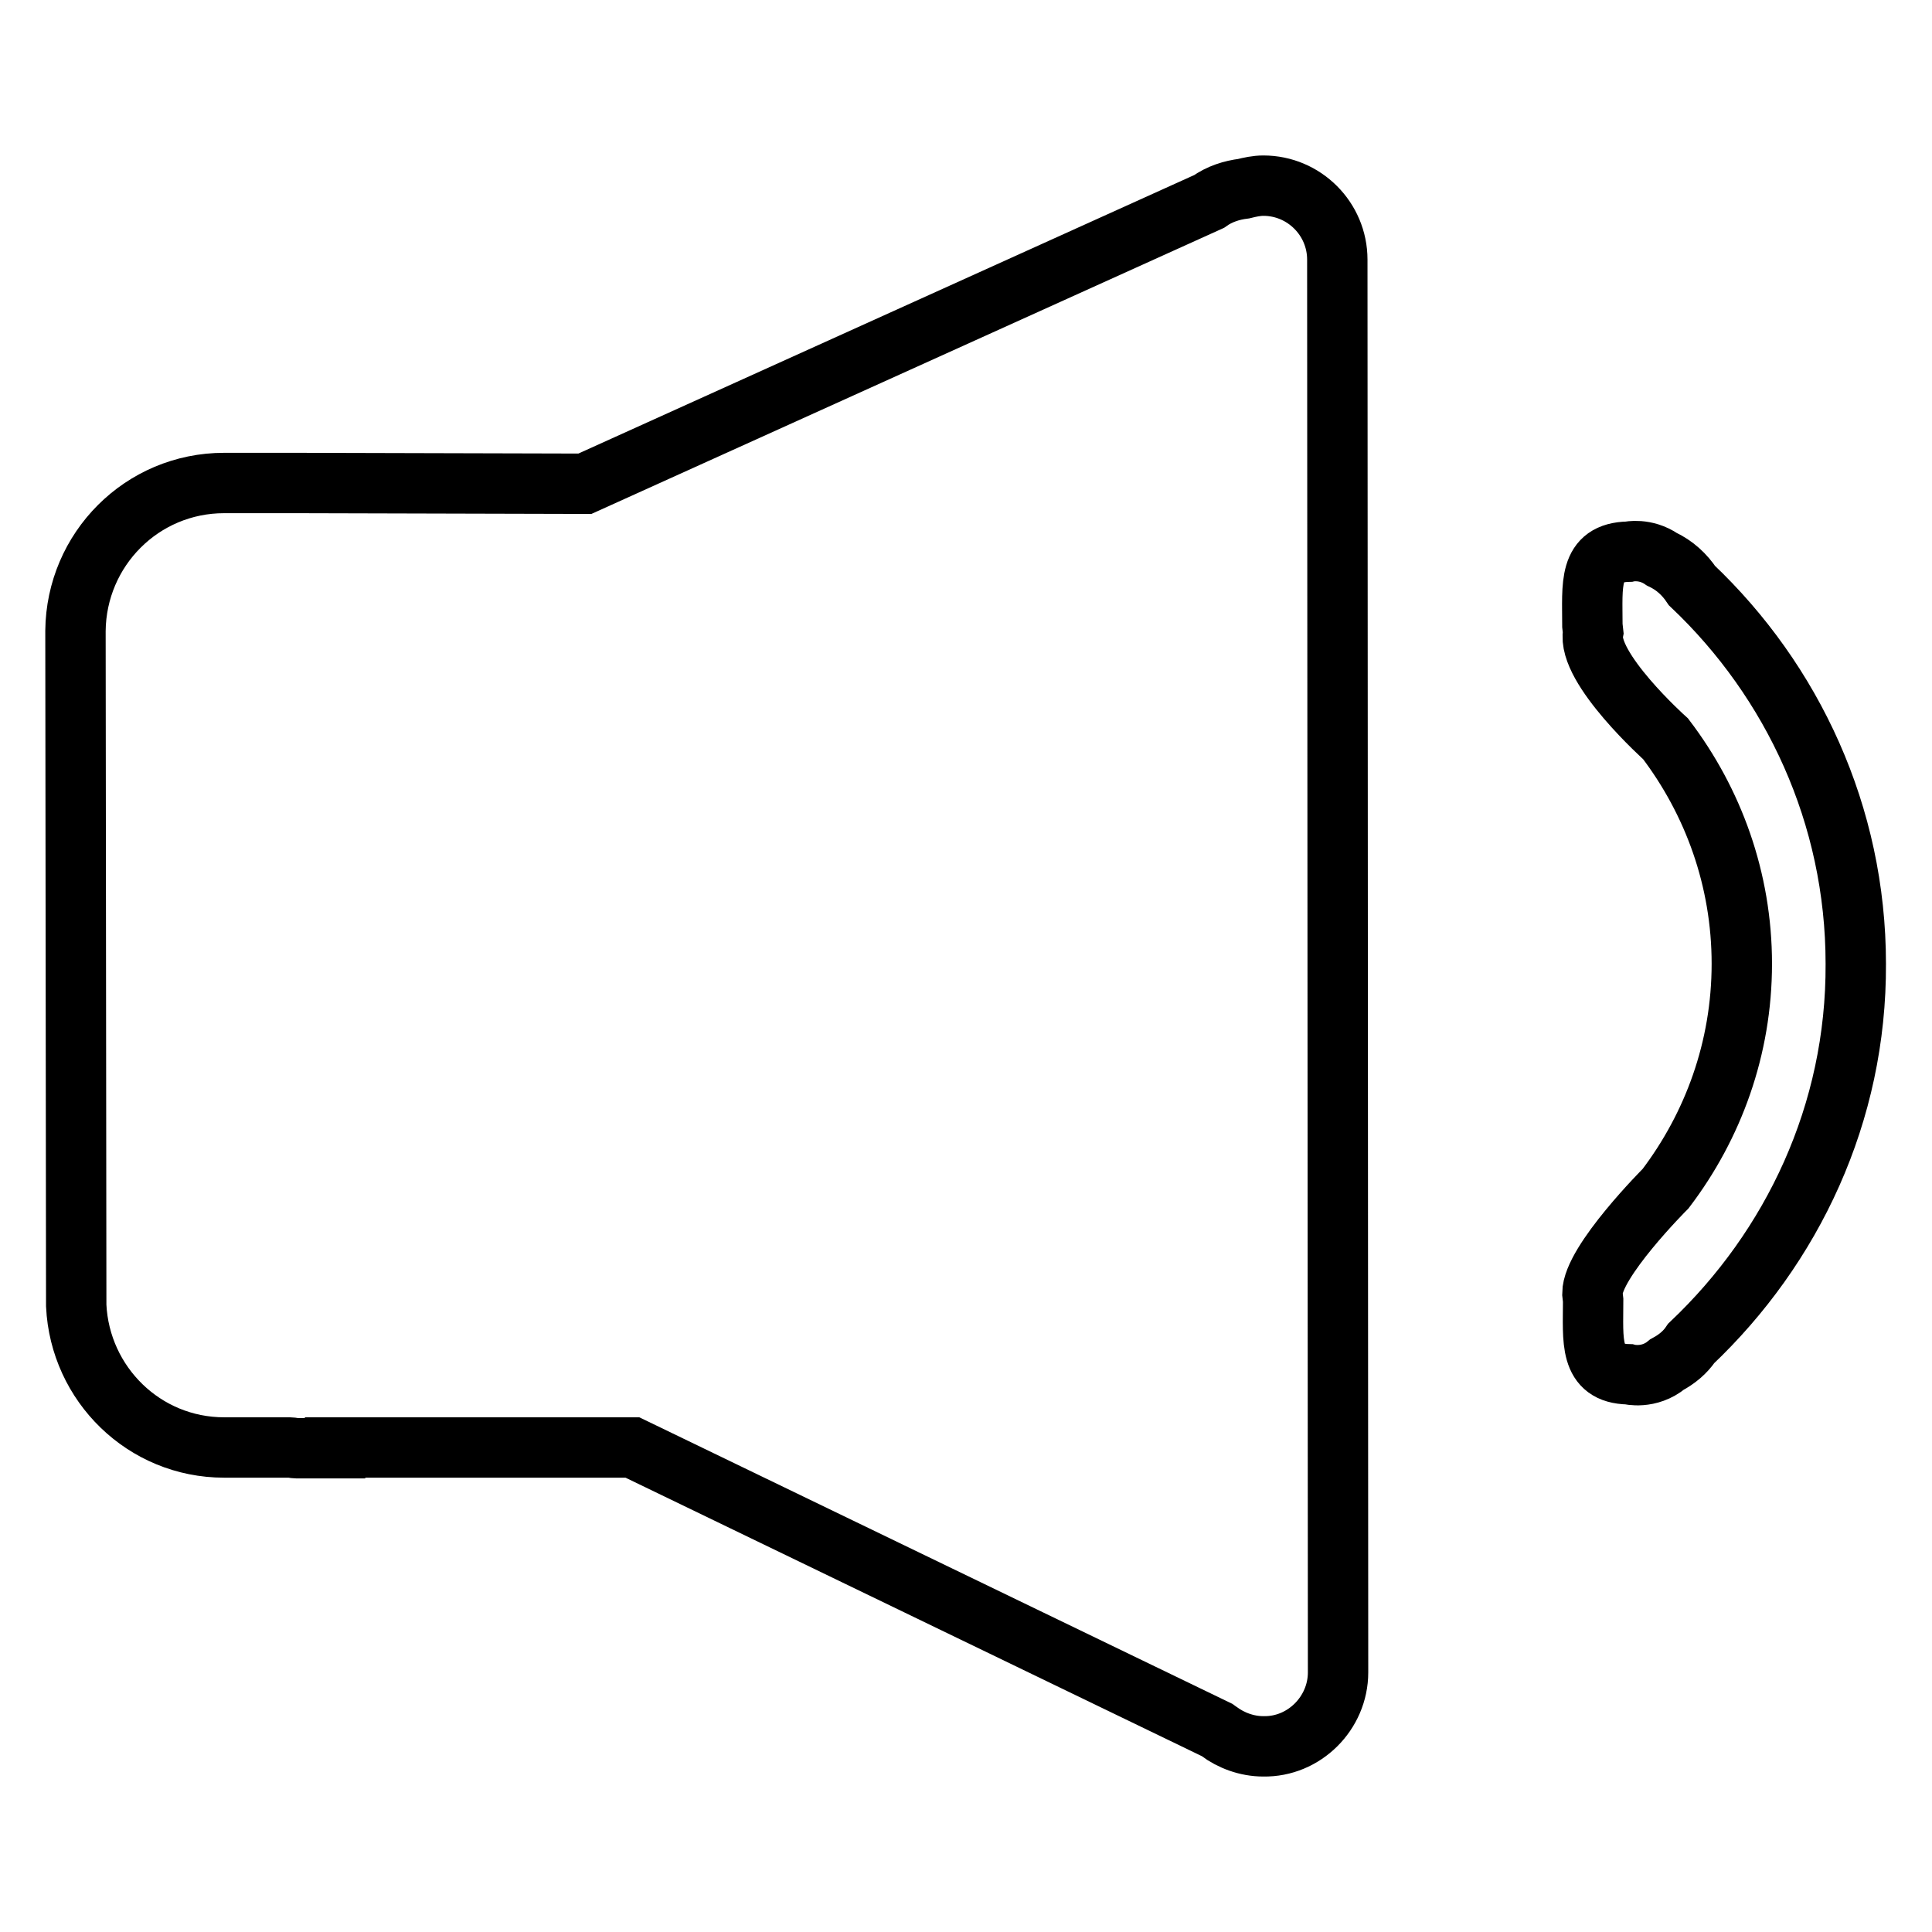
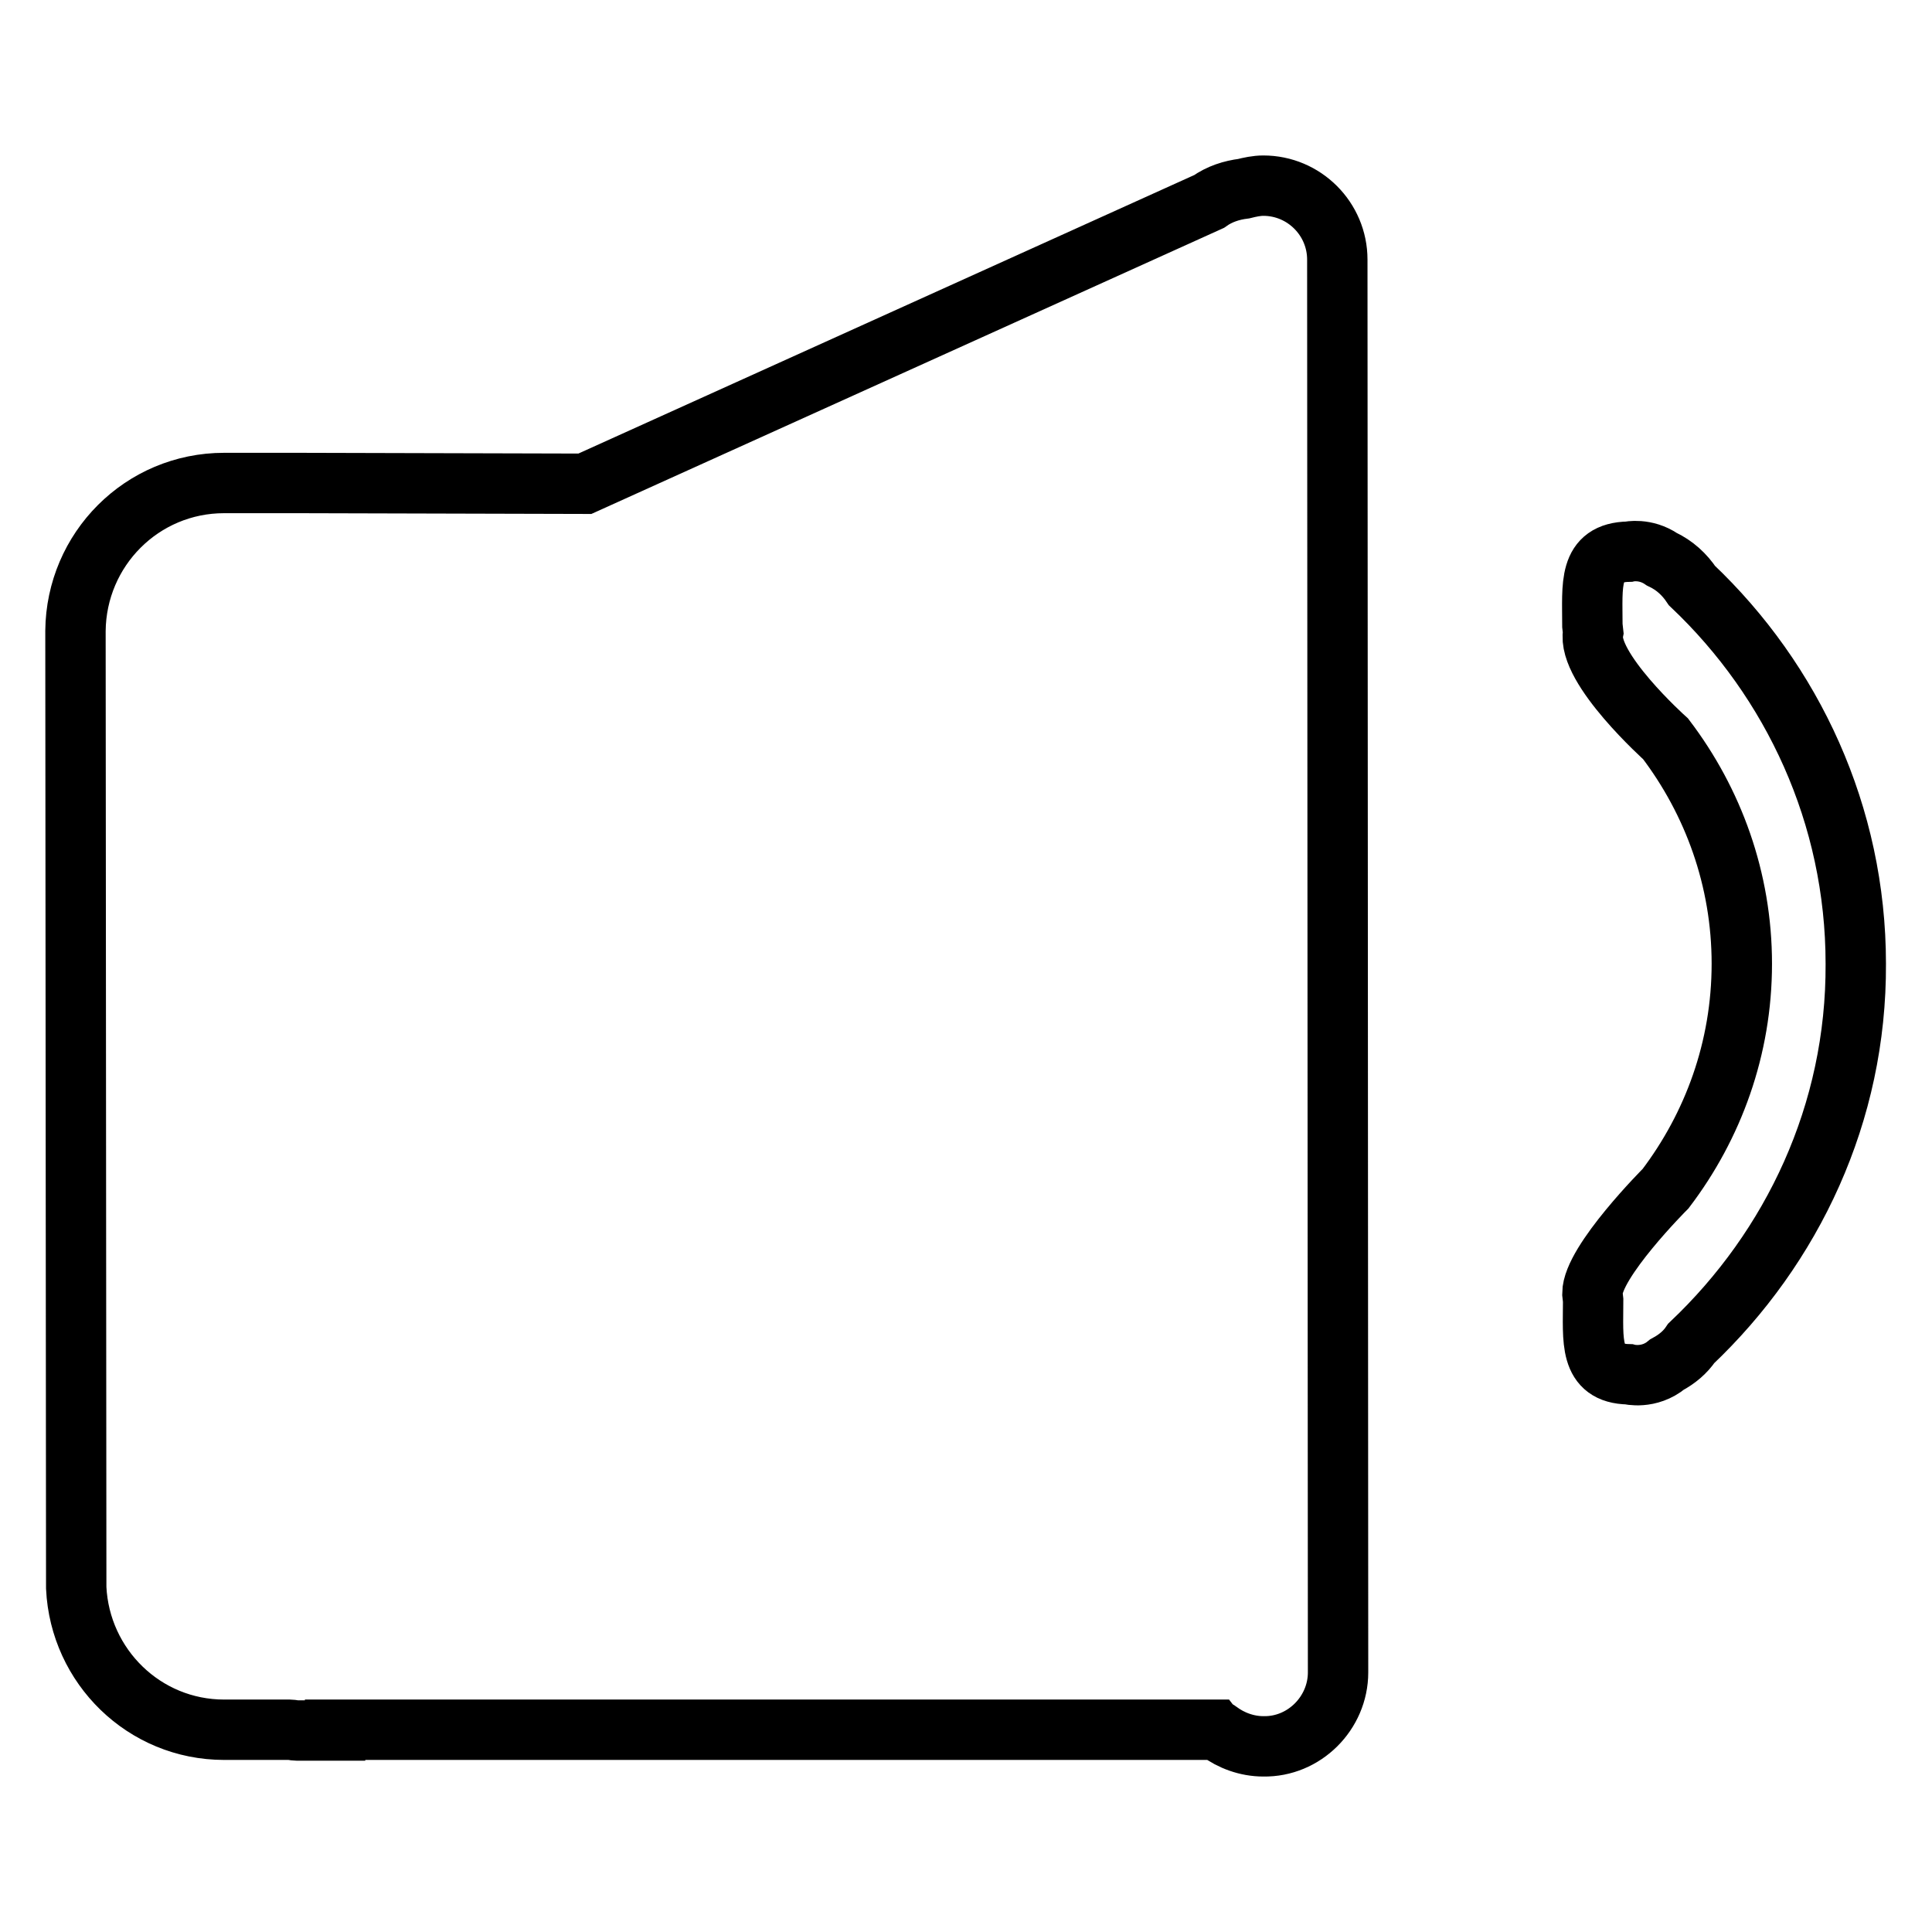
<svg xmlns="http://www.w3.org/2000/svg" version="1.1" x="0px" y="0px" viewBox="0 0 256 256" enable-background="new 0 0 256 256" xml:space="preserve">
  <g>
-     <path stroke-width="8" fill-opacity="0" stroke="#000000" d="M224.1,178c-0.8,1.2-1.9,2.1-3.2,2.8c-2.4,2-5.1,1.3-5.1,1.3c-5.3-0.1-4.7-4.5-4.7-9.8l-0.1-0.9 c0-4.2,9.7-13.9,9.7-13.9c6.3-8.3,10.1-18.6,10.1-29.8s-3.8-21.5-10.1-29.8c0,0-10.5-9.4-9.6-14.1l-0.1-0.9c0-5.4-0.6-9.7,4.8-9.8 c0,0,2.2-0.5,4.4,1c1.7,0.8,3,2,4,3.5c13.3,12.6,21.7,30.4,21.7,50.1C246,147.5,237.5,165.3,224.1,178L224.1,178z M167.4,231.4 c-2.2,0-4.3-0.8-5.9-2c-0.1-0.1-0.2-0.1-0.3-0.2l-77.4-37.4H48.1c-1.1,0-2.3,0-3.6,0l-0.1,0v0.1h-3.2l-1.9,0 c-0.3,0-0.6-0.1-0.9-0.1h-8.7c-10.6,0-19.1-8.4-19.6-18.8L10,83.6c0.1-10.8,8.8-19.6,19.7-19.6h9.8V64l38,0.1l82.7-37.4 c1.4-1,3-1.5,4.6-1.7c0.8-0.2,1.7-0.4,2.6-0.4c5.4,0,9.8,4.4,9.8,9.8l0.1,187.2C177.3,227,172.8,231.5,167.4,231.4L167.4,231.4z" />
+     <path stroke-width="8" fill-opacity="0" stroke="#000000" d="M224.1,178c-0.8,1.2-1.9,2.1-3.2,2.8c-2.4,2-5.1,1.3-5.1,1.3c-5.3-0.1-4.7-4.5-4.7-9.8l-0.1-0.9 c0-4.2,9.7-13.9,9.7-13.9c6.3-8.3,10.1-18.6,10.1-29.8s-3.8-21.5-10.1-29.8c0,0-10.5-9.4-9.6-14.1l-0.1-0.9c0-5.4-0.6-9.7,4.8-9.8 c0,0,2.2-0.5,4.4,1c1.7,0.8,3,2,4,3.5c13.3,12.6,21.7,30.4,21.7,50.1C246,147.5,237.5,165.3,224.1,178L224.1,178z M167.4,231.4 c-2.2,0-4.3-0.8-5.9-2c-0.1-0.1-0.2-0.1-0.3-0.2H48.1c-1.1,0-2.3,0-3.6,0l-0.1,0v0.1h-3.2l-1.9,0 c-0.3,0-0.6-0.1-0.9-0.1h-8.7c-10.6,0-19.1-8.4-19.6-18.8L10,83.6c0.1-10.8,8.8-19.6,19.7-19.6h9.8V64l38,0.1l82.7-37.4 c1.4-1,3-1.5,4.6-1.7c0.8-0.2,1.7-0.4,2.6-0.4c5.4,0,9.8,4.4,9.8,9.8l0.1,187.2C177.3,227,172.8,231.5,167.4,231.4L167.4,231.4z" />
  </g>
</svg>